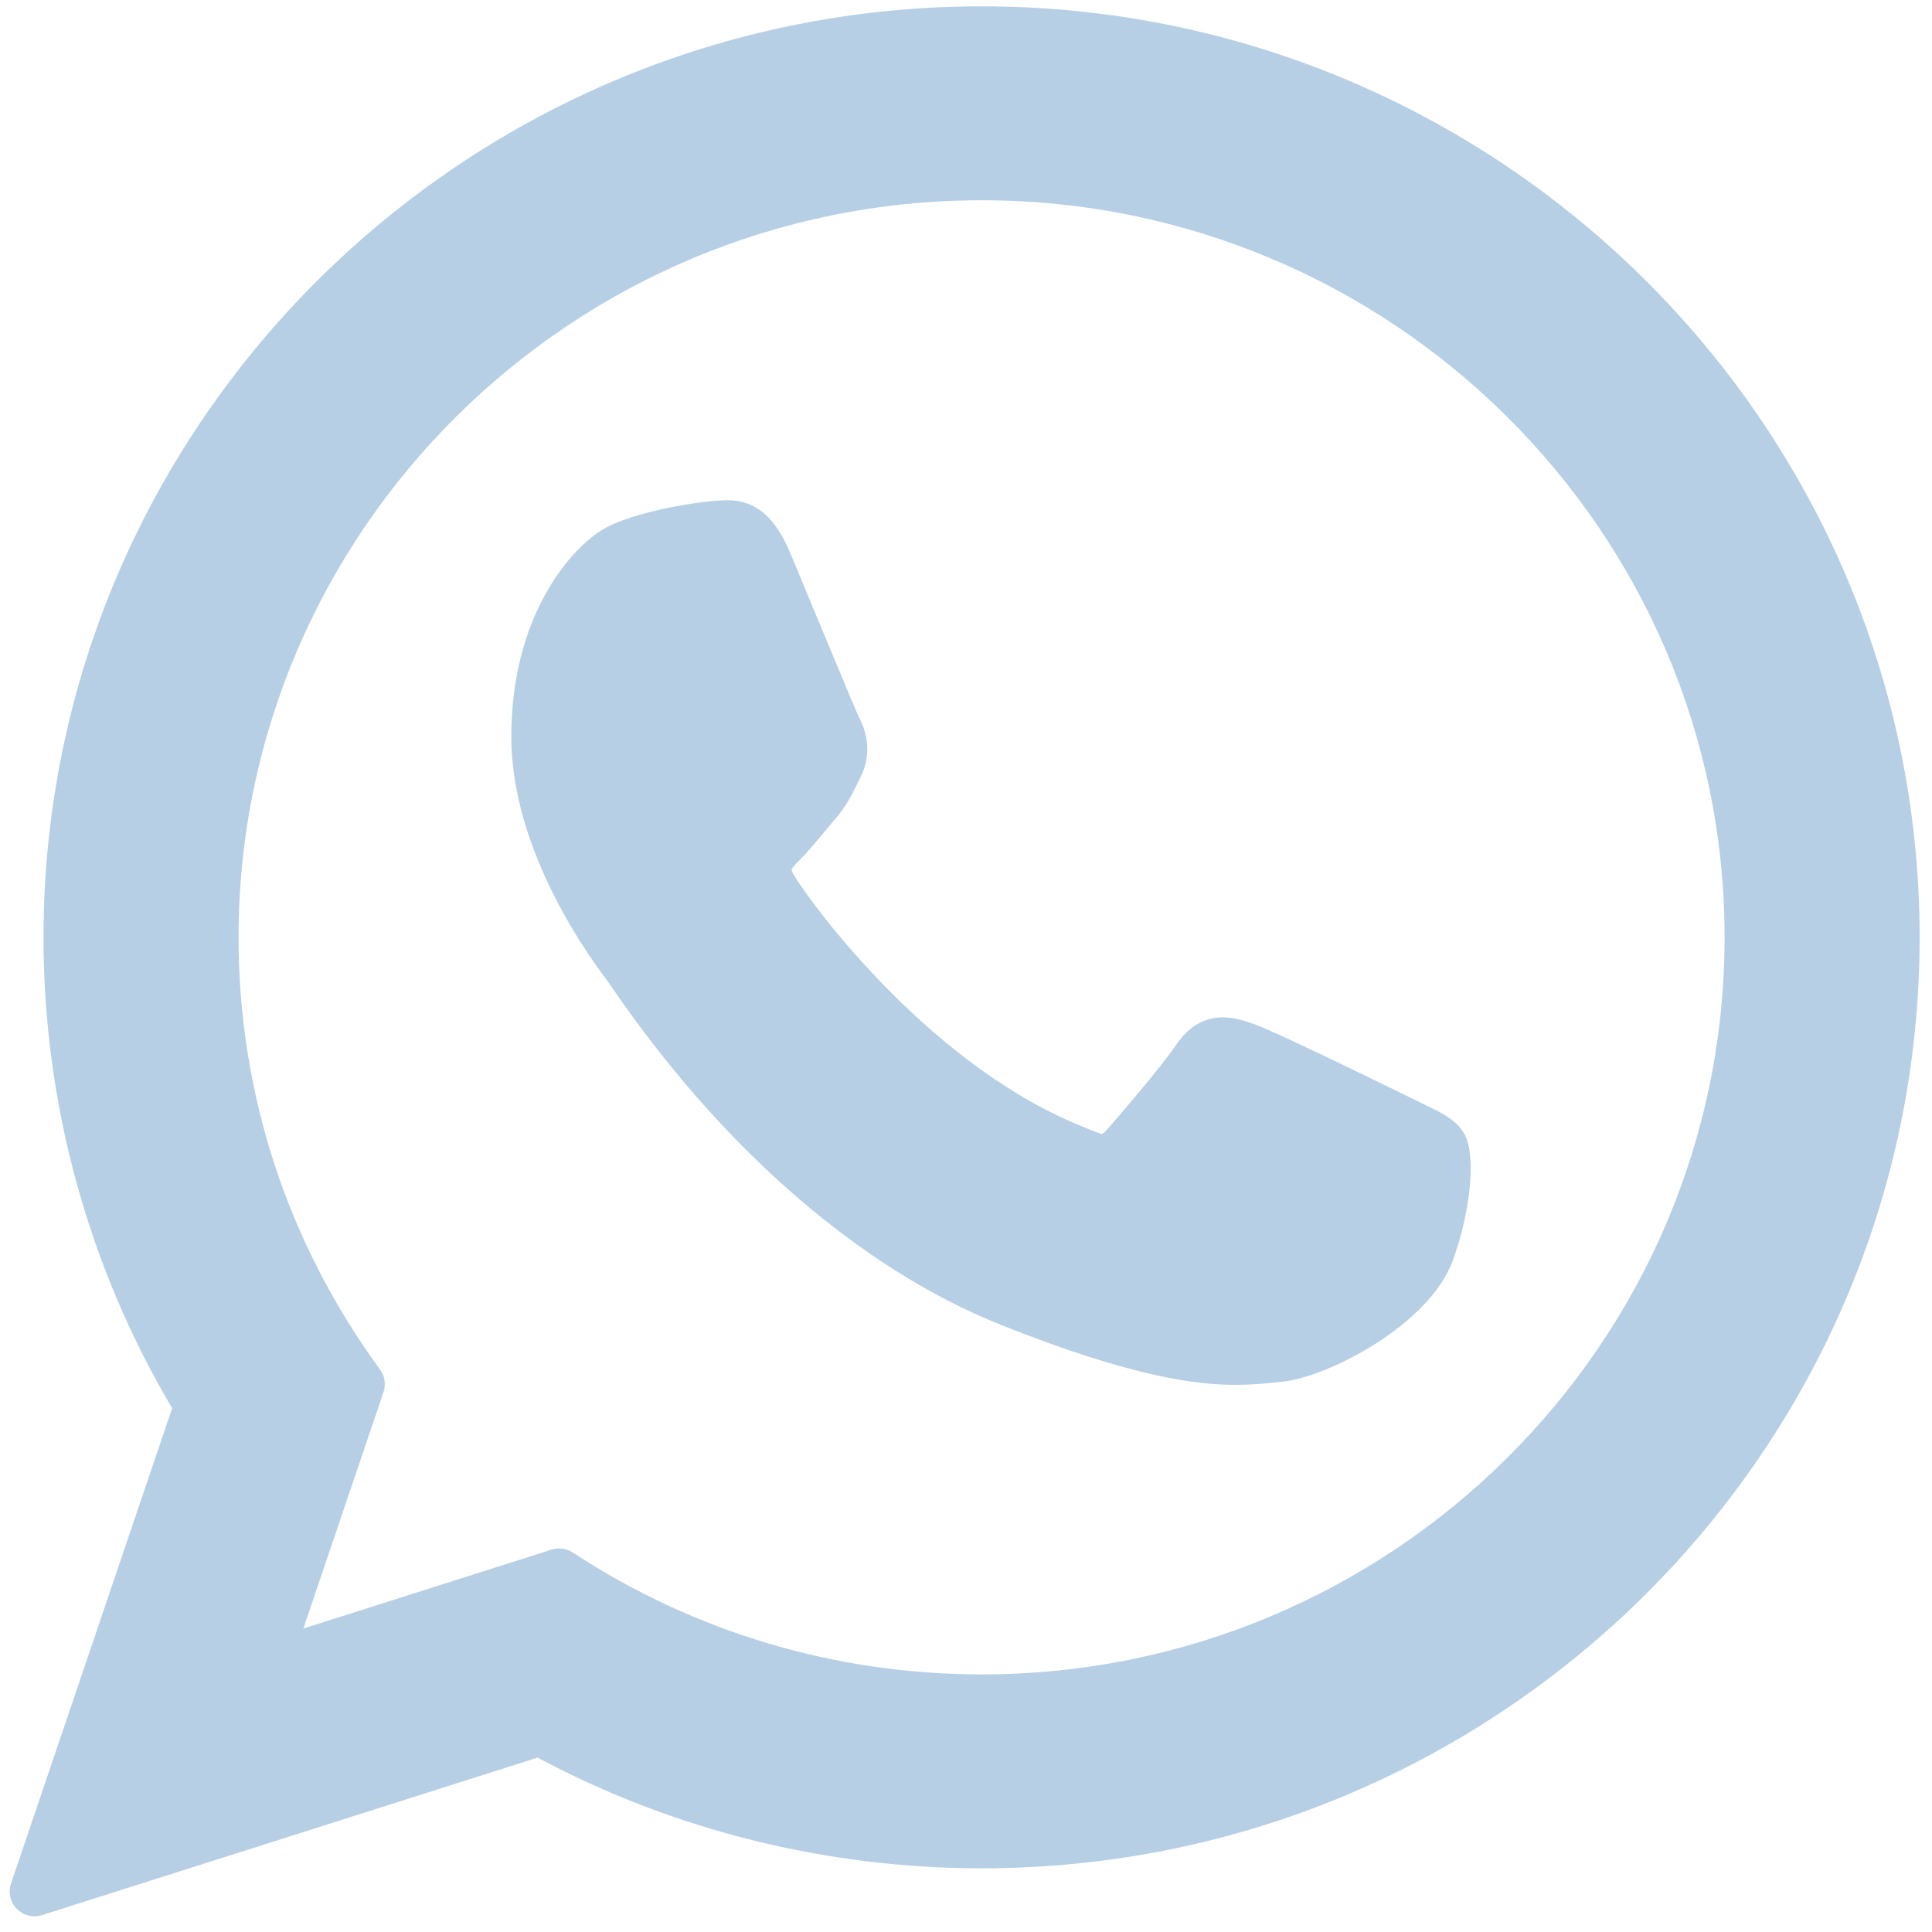
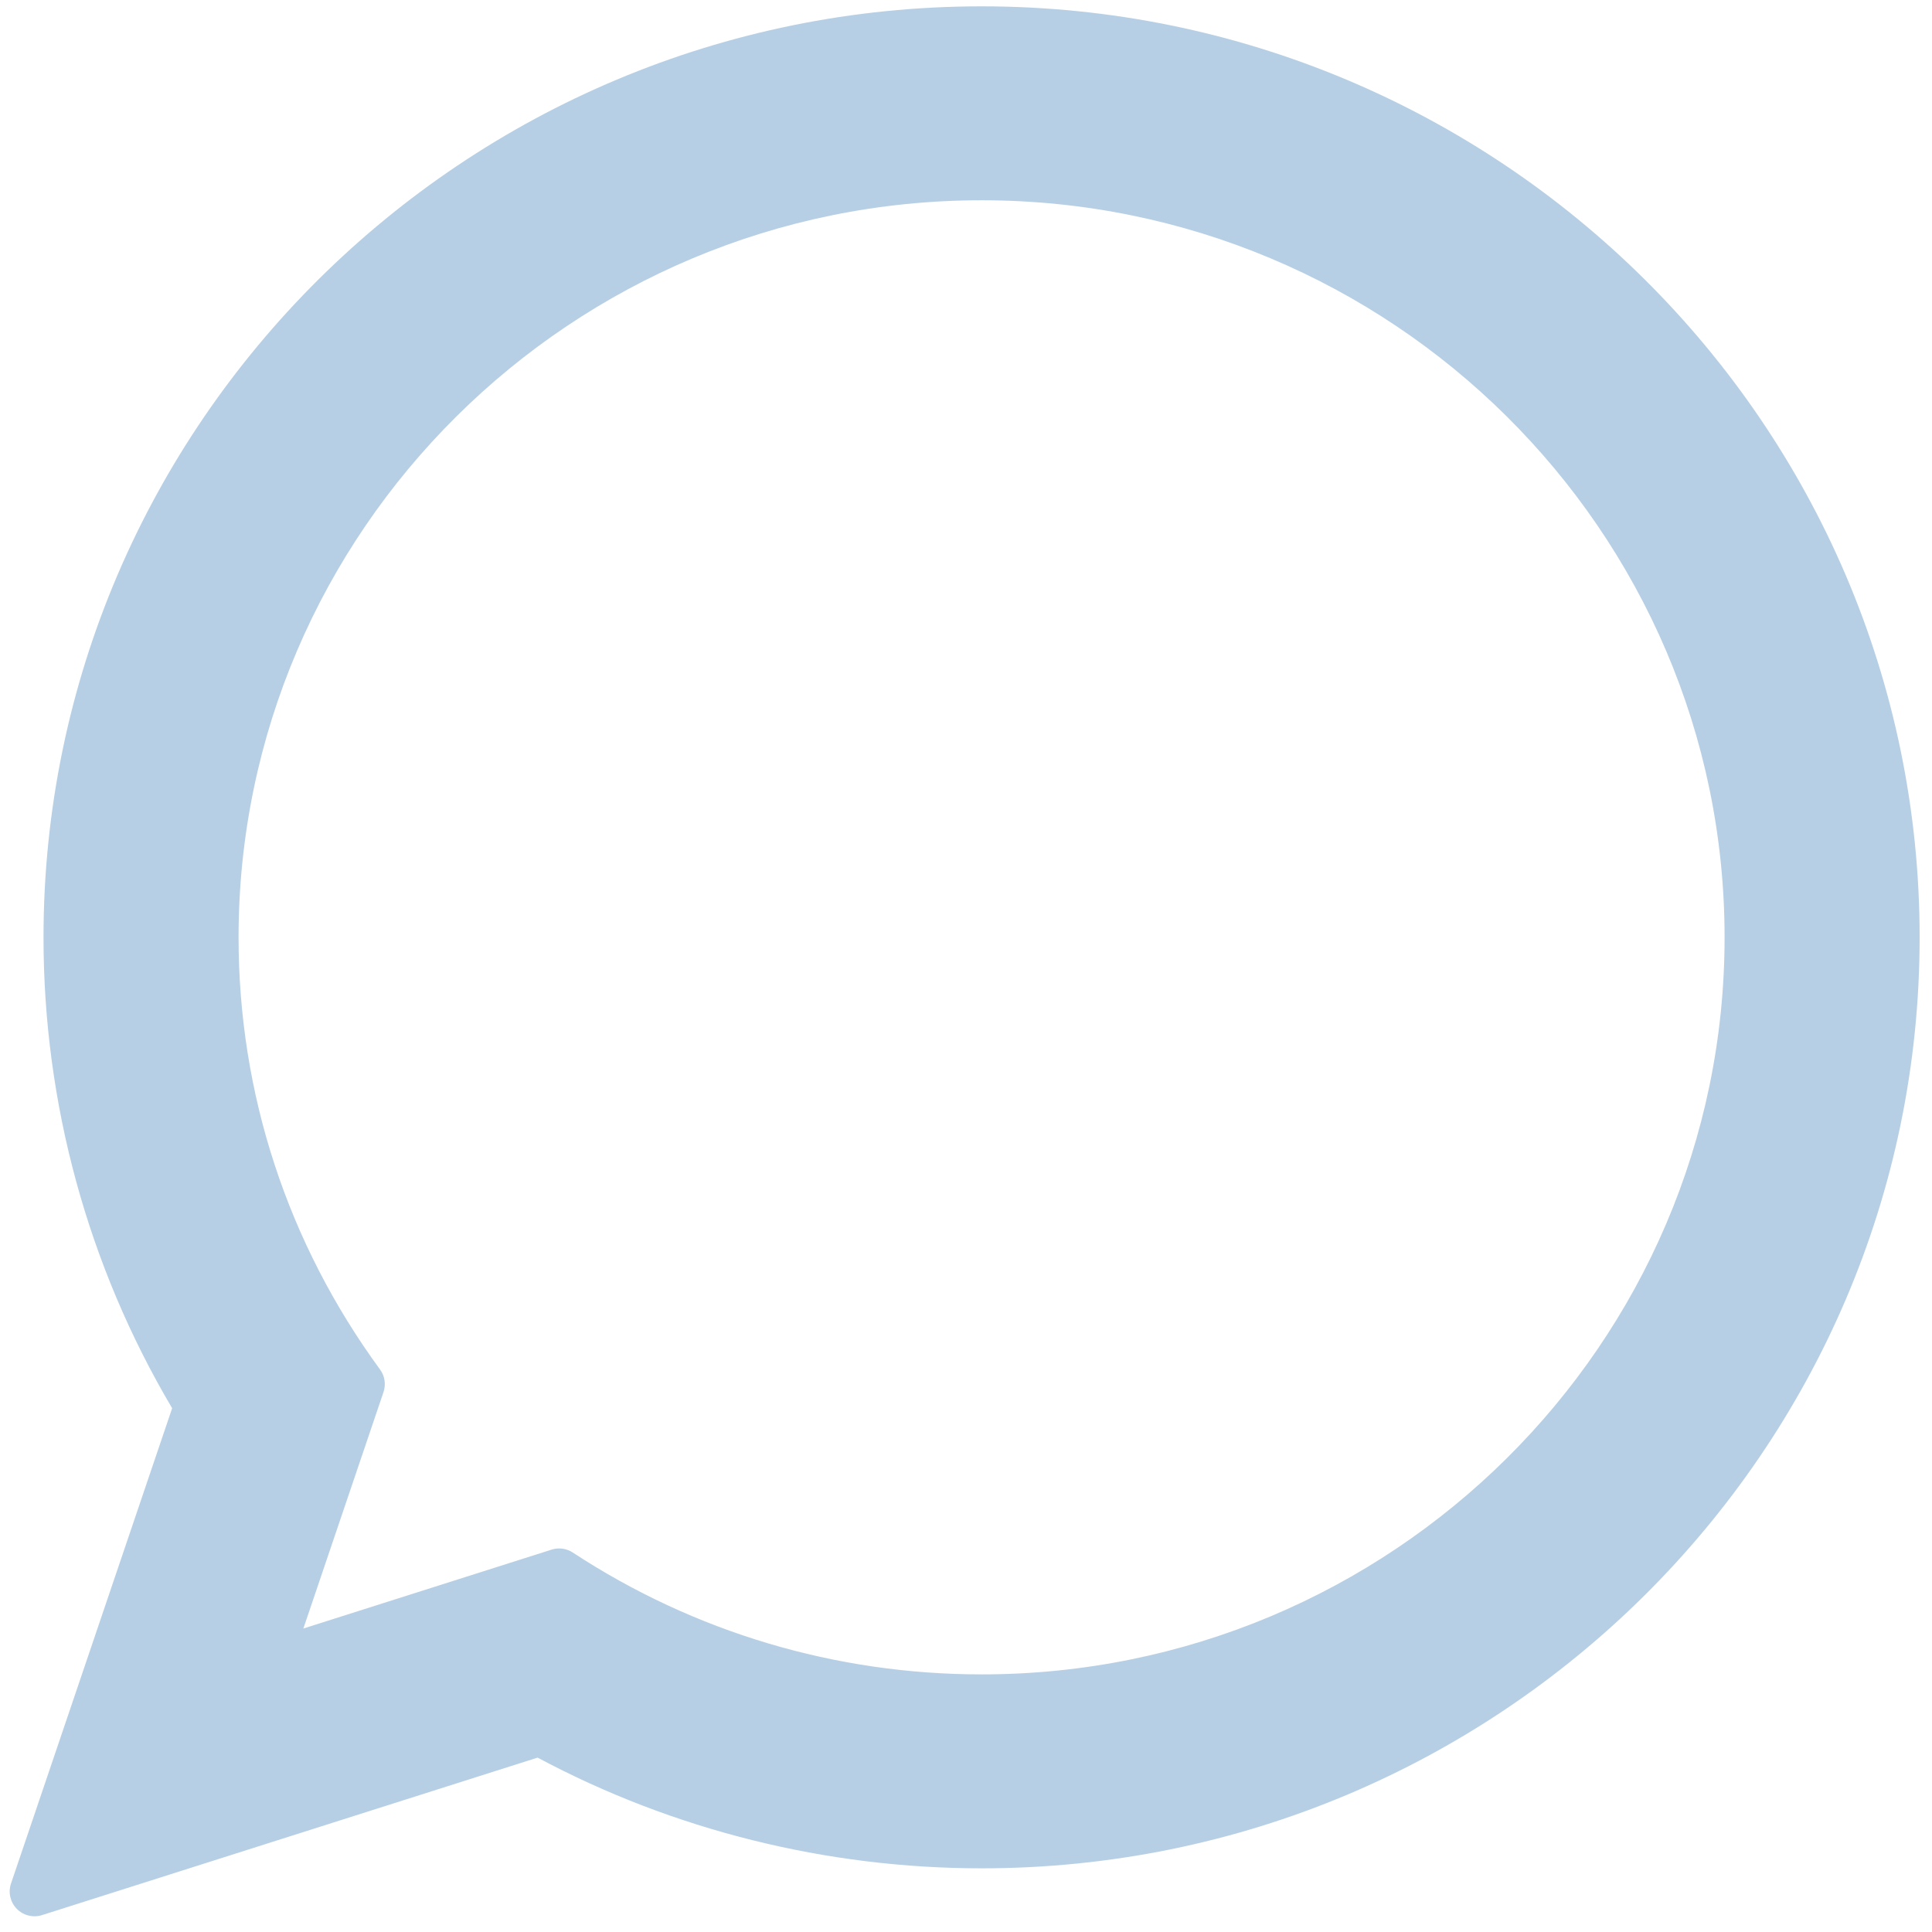
<svg xmlns="http://www.w3.org/2000/svg" width="50" height="50" viewBox="0 0 50 50" fill="none">
-   <path d="M36.826 28.566C36.73 28.52 33.126 26.745 32.486 26.515C32.224 26.421 31.945 26.329 31.647 26.329C31.16 26.329 30.751 26.572 30.433 27.048C30.073 27.583 28.983 28.857 28.646 29.237C28.602 29.287 28.543 29.347 28.507 29.347C28.474 29.347 27.917 29.118 27.748 29.044C23.882 27.365 20.948 23.327 20.546 22.646C20.488 22.549 20.486 22.504 20.485 22.504C20.5 22.452 20.63 22.322 20.697 22.255C20.893 22.061 21.105 21.805 21.311 21.557C21.409 21.44 21.506 21.322 21.602 21.211C21.901 20.864 22.033 20.595 22.188 20.282L22.268 20.12C22.644 19.372 22.323 18.742 22.219 18.538C22.134 18.368 20.613 14.696 20.451 14.31C20.062 13.379 19.548 12.945 18.833 12.945C18.767 12.945 18.833 12.945 18.555 12.957C18.217 12.971 16.374 13.214 15.559 13.728C14.695 14.273 13.233 16.009 13.233 19.064C13.233 21.812 14.977 24.408 15.726 25.395C15.745 25.42 15.779 25.471 15.829 25.543C18.697 29.732 22.273 32.837 25.897 34.285C29.387 35.678 31.04 35.84 31.979 35.84H31.979C32.374 35.84 32.69 35.809 32.969 35.781L33.146 35.764C34.351 35.657 37.001 34.285 37.603 32.61C38.078 31.291 38.203 29.85 37.887 29.327C37.671 28.971 37.298 28.792 36.826 28.566Z" fill="#B7CFE4" />
  <path d="M25.404 0.164C12.017 0.164 1.126 10.973 1.126 24.26C1.126 28.557 2.276 32.763 4.455 36.445L0.285 48.745C0.207 48.974 0.265 49.228 0.435 49.401C0.557 49.526 0.723 49.593 0.893 49.593C0.958 49.593 1.023 49.583 1.087 49.563L13.913 45.487C17.423 47.363 21.39 48.352 25.404 48.352C38.79 48.353 49.68 37.544 49.68 24.26C49.68 10.973 38.79 0.164 25.404 0.164ZM25.404 43.333C21.627 43.333 17.968 42.242 14.823 40.179C14.717 40.109 14.594 40.074 14.471 40.074C14.405 40.074 14.34 40.084 14.276 40.104L7.851 42.146L9.925 36.027C9.992 35.829 9.959 35.611 9.835 35.442C7.44 32.169 6.174 28.302 6.174 24.26C6.174 13.741 14.801 5.183 25.404 5.183C36.006 5.183 44.632 13.741 44.632 24.26C44.632 34.777 36.007 43.333 25.404 43.333Z" fill="#B7CFE4" />
</svg>